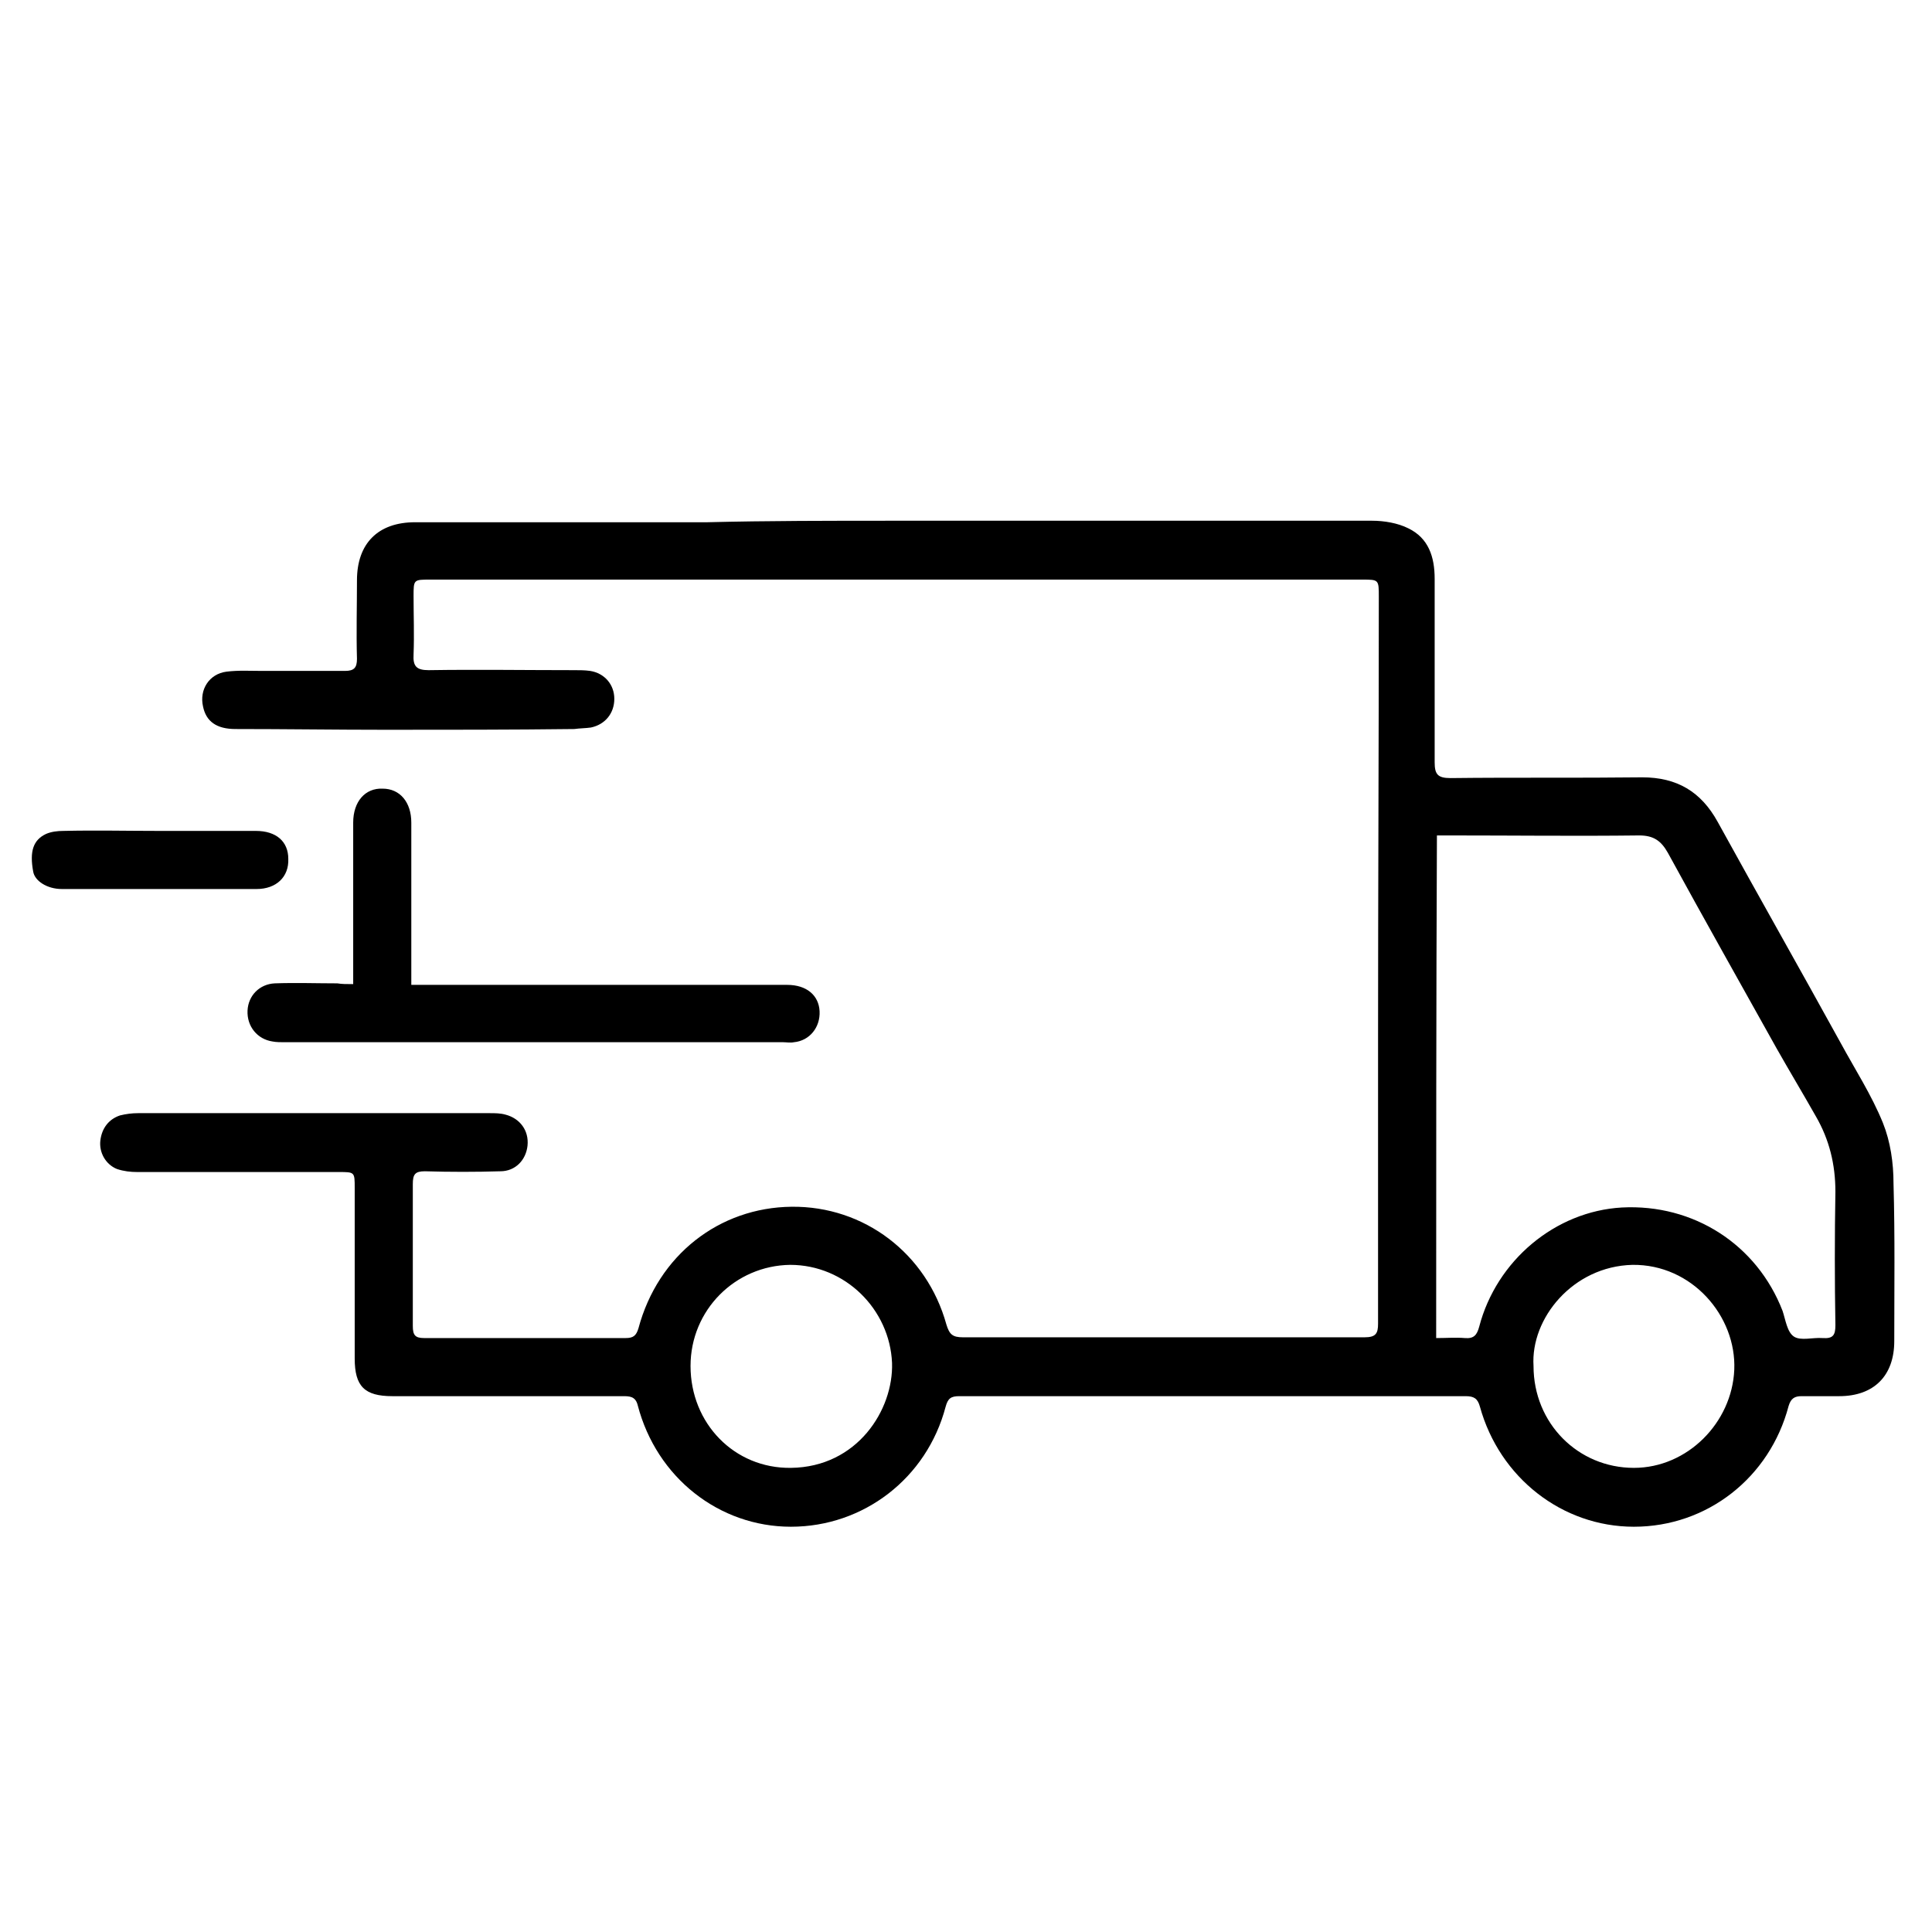
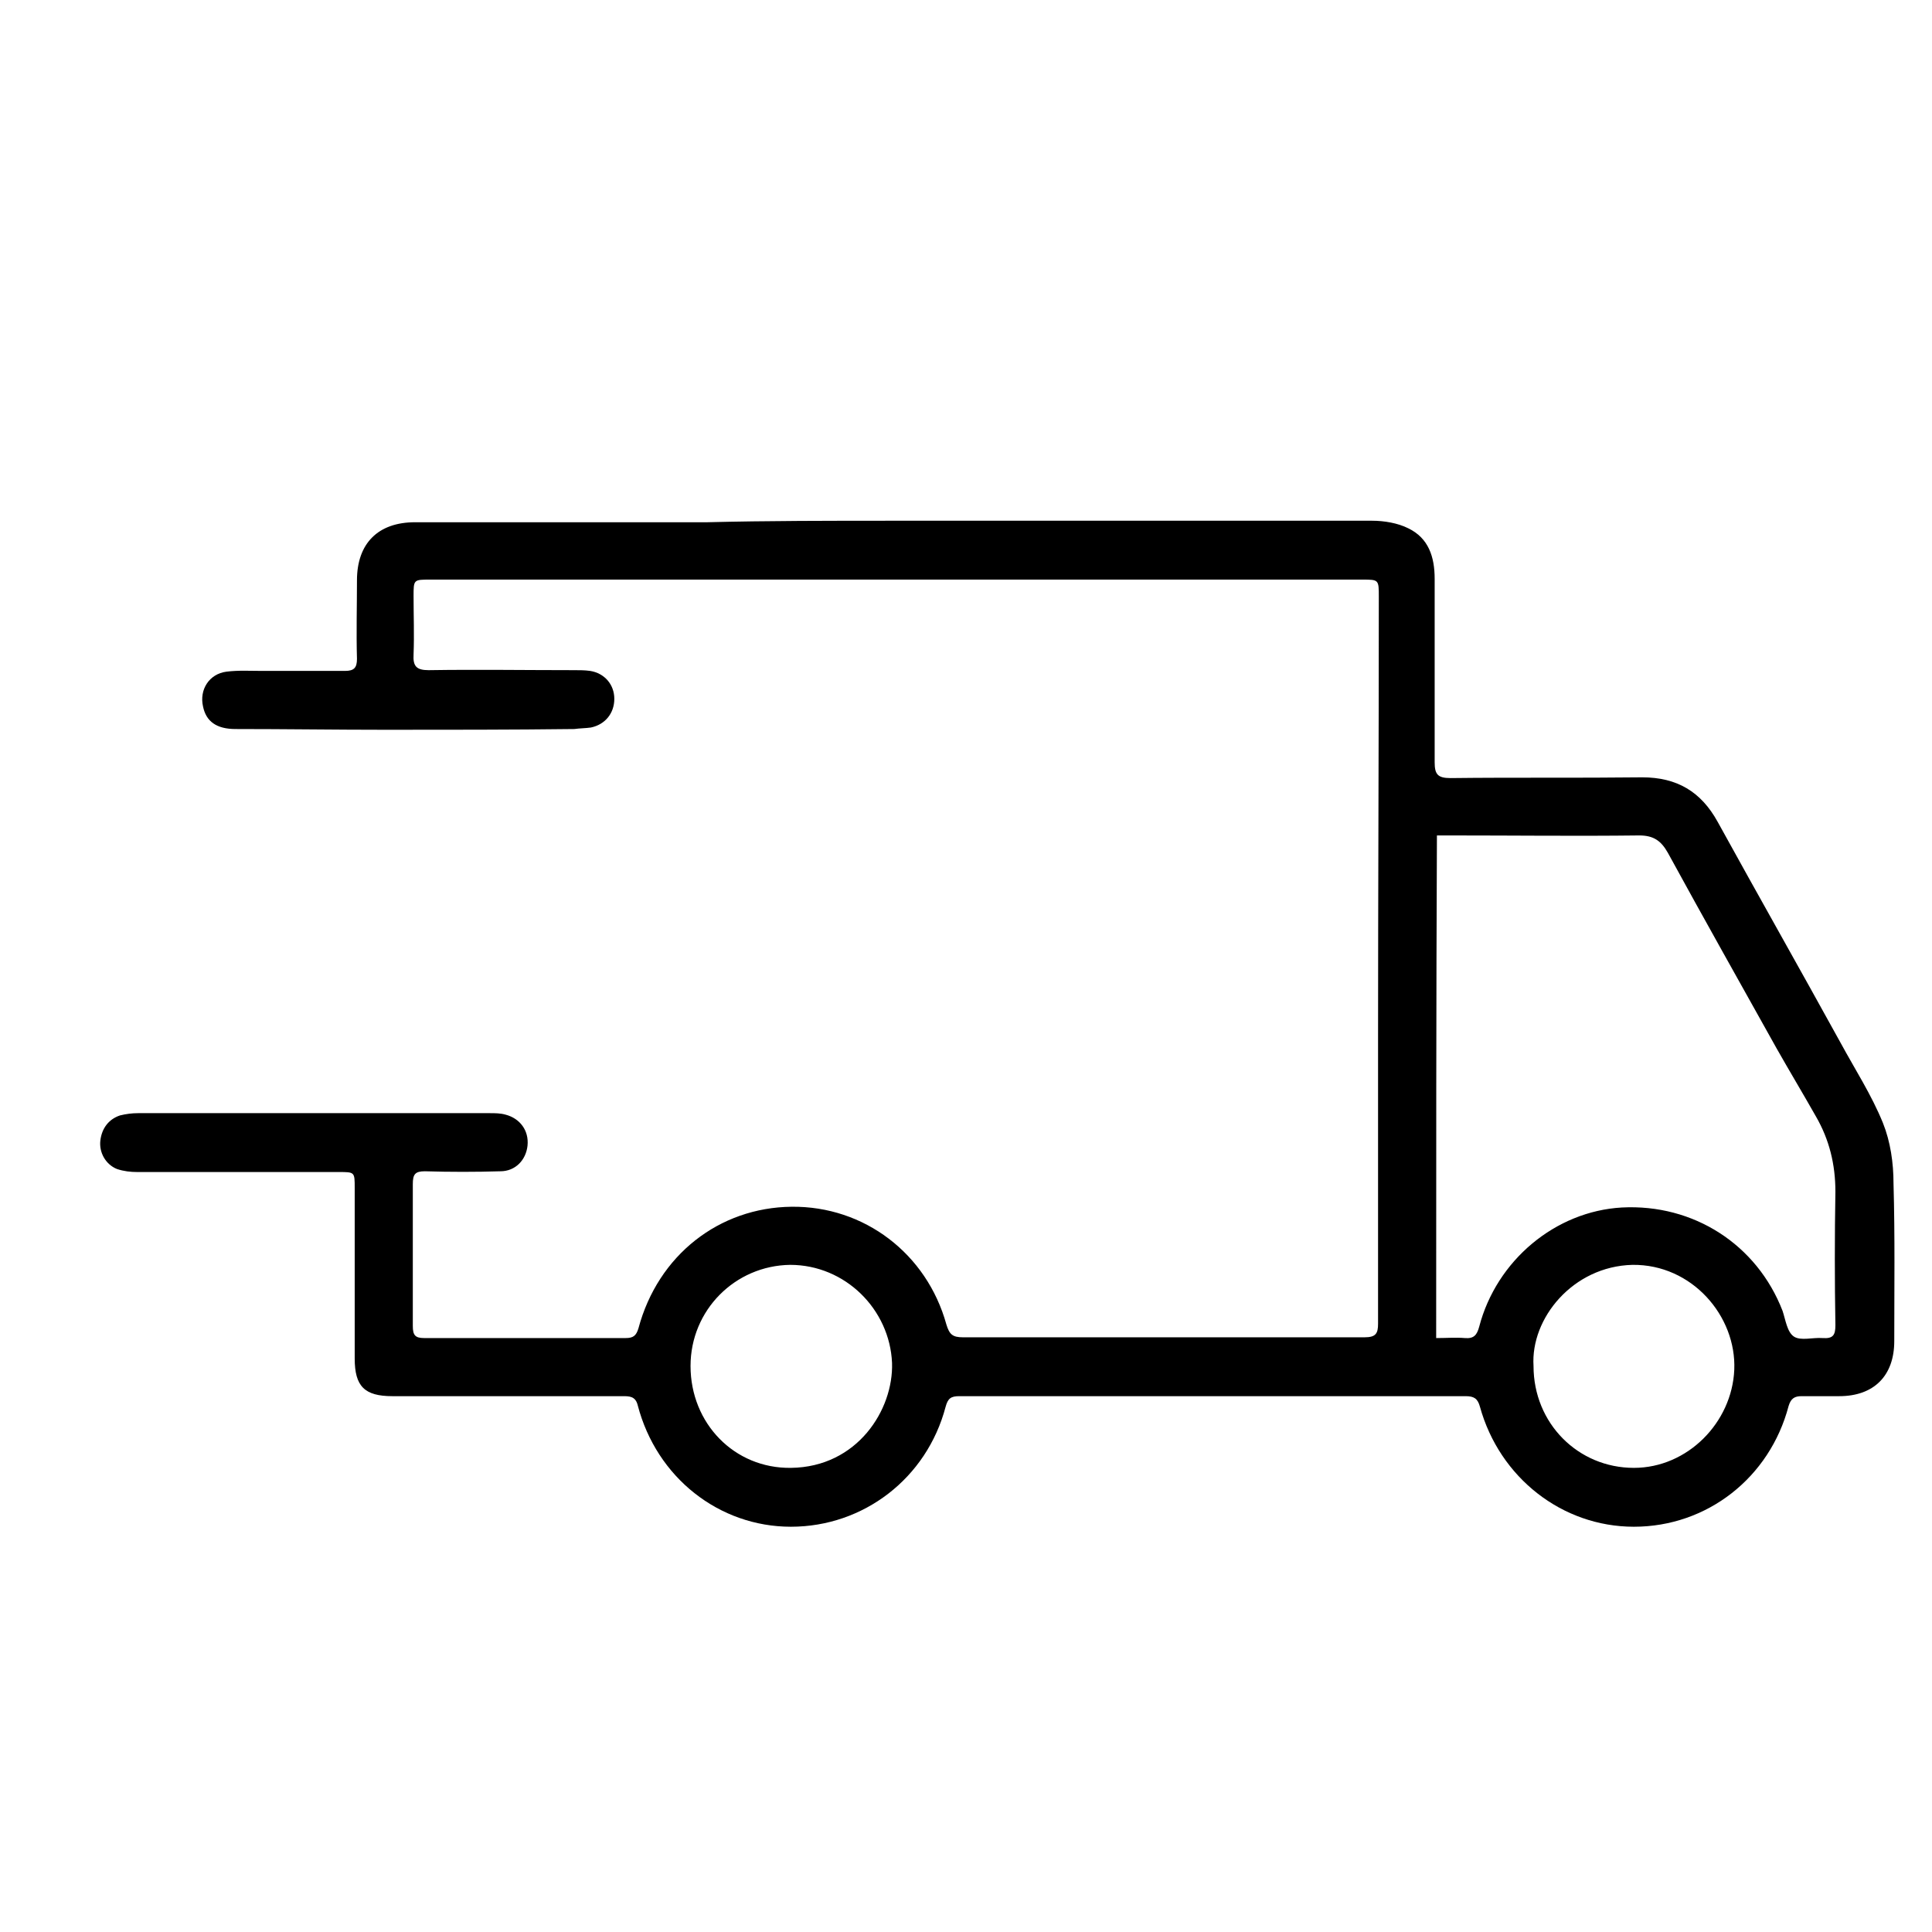
<svg xmlns="http://www.w3.org/2000/svg" version="1.1" id="Layer_1" x="0px" y="0px" viewBox="0 0 256 256" style="enable-background:new 0 0 256 256;" xml:space="preserve">
  <style type="text/css">
	.st0{fill:none;stroke:#000000;stroke-width:5;stroke-linecap:round;stroke-miterlimit:10;}
	.st1{fill:none;stroke:#000000;stroke-width:5;stroke-miterlimit:10;}
	.st2{fill:#FFFFFF;}
	.st3{fill:none;stroke:#000000;stroke-width:4;stroke-linecap:round;stroke-miterlimit:10;}
</style>
  <path d="M118.5,69c21.1,0,42.2,0,63.3,0c1.6,0,3.4,0.3,4.8,1c2.7,1.3,3.5,3.8,3.5,6.7c0,8.1,0,16.2,0,24.3c0,1.6,0.4,2.1,2.1,2.1  c8.5-0.1,16.9,0,25.4-0.1c4.6,0,7.8,1.9,10,5.9c5.4,9.8,10.9,19.5,16.3,29.3c1.9,3.5,4.1,6.9,5.6,10.6c1,2.5,1.4,5.3,1.4,8  c0.2,7,0.1,13.9,0.1,20.9c0,4.6-2.7,7.3-7.3,7.3c-1.7,0-3.3,0-5,0c-0.9,0-1.4,0.3-1.7,1.3c-2.5,9.5-10.8,16-20.5,16  c-9.5,0-17.8-6.5-20.4-15.9c-0.3-1.1-0.8-1.4-1.9-1.4c-22.4,0-44.8,0-67.1,0c-1.1,0-1.5,0.3-1.8,1.4c-2.5,9.5-10.9,15.9-20.5,15.9  c-9.5,0-17.8-6.5-20.3-16.1c-0.3-1.2-1.1-1.2-2-1.2c-10.2,0-20.3,0-30.5,0c-3.7,0-5-1.3-5-5c0-7.5,0-15.1,0-22.6  c0-2.1,0-2.1-2.1-2.1c-8.9,0-17.8,0-26.7,0c-0.9,0-1.8-0.1-2.7-0.4c-1.5-0.6-2.4-2.2-2.2-3.8c0.2-1.6,1.1-2.8,2.6-3.3  c0.8-0.2,1.6-0.3,2.4-0.3c15.5,0,31,0,46.6,0c0.7,0,1.4,0,2.1,0.2c1.9,0.5,3.1,2.1,2.9,4.1c-0.2,1.9-1.6,3.4-3.6,3.4  c-3.3,0.1-6.6,0.1-10,0c-1.3,0-1.6,0.4-1.6,1.7c0,6.3,0,12.5,0,18.8c0,1.2,0.3,1.6,1.5,1.6c8.9,0,17.8,0,26.7,0c1,0,1.4-0.3,1.7-1.3  c2.6-9.7,10.7-16,20.3-16.1c9.6-0.1,17.9,6.2,20.5,15.6c0.4,1.3,0.8,1.7,2.2,1.7c17.7,0,35.4,0,53.2,0c1.5,0,1.8-0.5,1.8-1.8  c0-12.6,0-25.2,0-37.7c0-19.5,0.1-39.1,0.1-58.6c0-2.3,0-2.3-2.2-2.3c-41.2,0-82.3,0-123.5,0c-2.2,0-2.2,0-2.2,2.2  c0,2.6,0.1,5.1,0,7.7c-0.1,1.6,0.4,2.1,2,2.1c6.4-0.1,12.8,0,19.3,0c0.7,0,1.4,0,2.1,0.1c1.9,0.3,3.2,1.8,3.2,3.7  c0,1.9-1.2,3.4-3.1,3.8c-0.7,0.1-1.5,0.1-2.2,0.2c-8.3,0.1-16.7,0.1-25,0.1c-6.6,0-13.3-0.1-19.9-0.1c-2.5,0-3.9-1-4.3-3  c-0.5-2.2,0.8-4.3,3.1-4.6c1.6-0.2,3.2-0.1,4.8-0.1c3.6,0,7.3,0,10.9,0c1.2,0,1.6-0.4,1.6-1.6c-0.1-3.5,0-7,0-10.4  c0-4.9,2.8-7.7,7.7-7.7c12.9,0,25.8,0,38.7,0C101.6,69,110.1,69,118.5,69z M190.3,177.3c1.4,0,2.6-0.1,3.8,0  c1.2,0.1,1.6-0.4,1.9-1.5c2.3-8.8,10.1-15.3,18.9-15.8c9.5-0.5,17.9,4.9,21.3,13.7c0.4,1.2,0.6,2.8,1.5,3.4c0.9,0.6,2.5,0.1,3.8,0.2  c1.4,0.1,1.7-0.4,1.7-1.7c-0.1-5.9-0.1-11.8,0-17.7c0-3.6-0.8-6.9-2.6-10c-1.7-3-3.5-6-5.2-9c-4.8-8.6-9.7-17.3-14.4-25.9  c-0.9-1.6-1.9-2.3-3.8-2.3c-8.3,0.1-16.7,0-25,0c-0.6,0-1.1,0-1.8,0C190.3,133,190.3,155,190.3,177.3z M91.5,181  c0,7.6,5.8,13.6,13.3,13.5c8.8-0.1,13.6-7.7,13.4-13.9c-0.3-7.1-6.2-13-13.5-13C97.4,167.7,91.5,173.6,91.5,181z M203.2,181  c0,7.6,5.9,13.5,13.3,13.5c7.1,0,13-6,13.3-13c0.3-7.1-5.6-14-13.5-13.9C208.4,167.8,202.8,174.7,203.2,181z" />
-   <path d="M46.8,130.4c0-0.8,0-1.4,0-2c0-6.5,0-12.9,0-19.4c0-2.8,1.6-4.6,3.9-4.5c2.3,0,3.8,1.8,3.8,4.5c0,6.4,0,12.8,0,19.3  c0,0.6,0,1.3,0,2.2c0.8,0,1.5,0,2.1,0c15.9,0,31.8,0,47.7,0c2.6,0,4.2,1.4,4.3,3.5c0.1,2.1-1.3,3.9-3.4,4.1c-0.5,0.1-1,0-1.4,0  c-22,0-44.1,0-66.1,0c-0.5,0-1.1,0-1.6-0.1c-2-0.3-3.4-2-3.3-4.1c0.1-2,1.6-3.5,3.6-3.6c2.8-0.1,5.6,0,8.3,0  C45.3,130.4,45.9,130.4,46.8,130.4z" />
-   <path d="M21.1,110.1c4.3,0,8.5,0,12.8,0c2.7,0,4.3,1.4,4.3,3.7c0.1,2.4-1.6,4-4.2,4c-8.6,0-17.2,0-25.8,0c-2,0-3.6-1.1-3.8-2.3  c-0.5-2.7,0-4.2,1.7-5c0.7-0.3,1.5-0.4,2.3-0.4C12.7,110,16.9,110.1,21.1,110.1z" />
</svg>